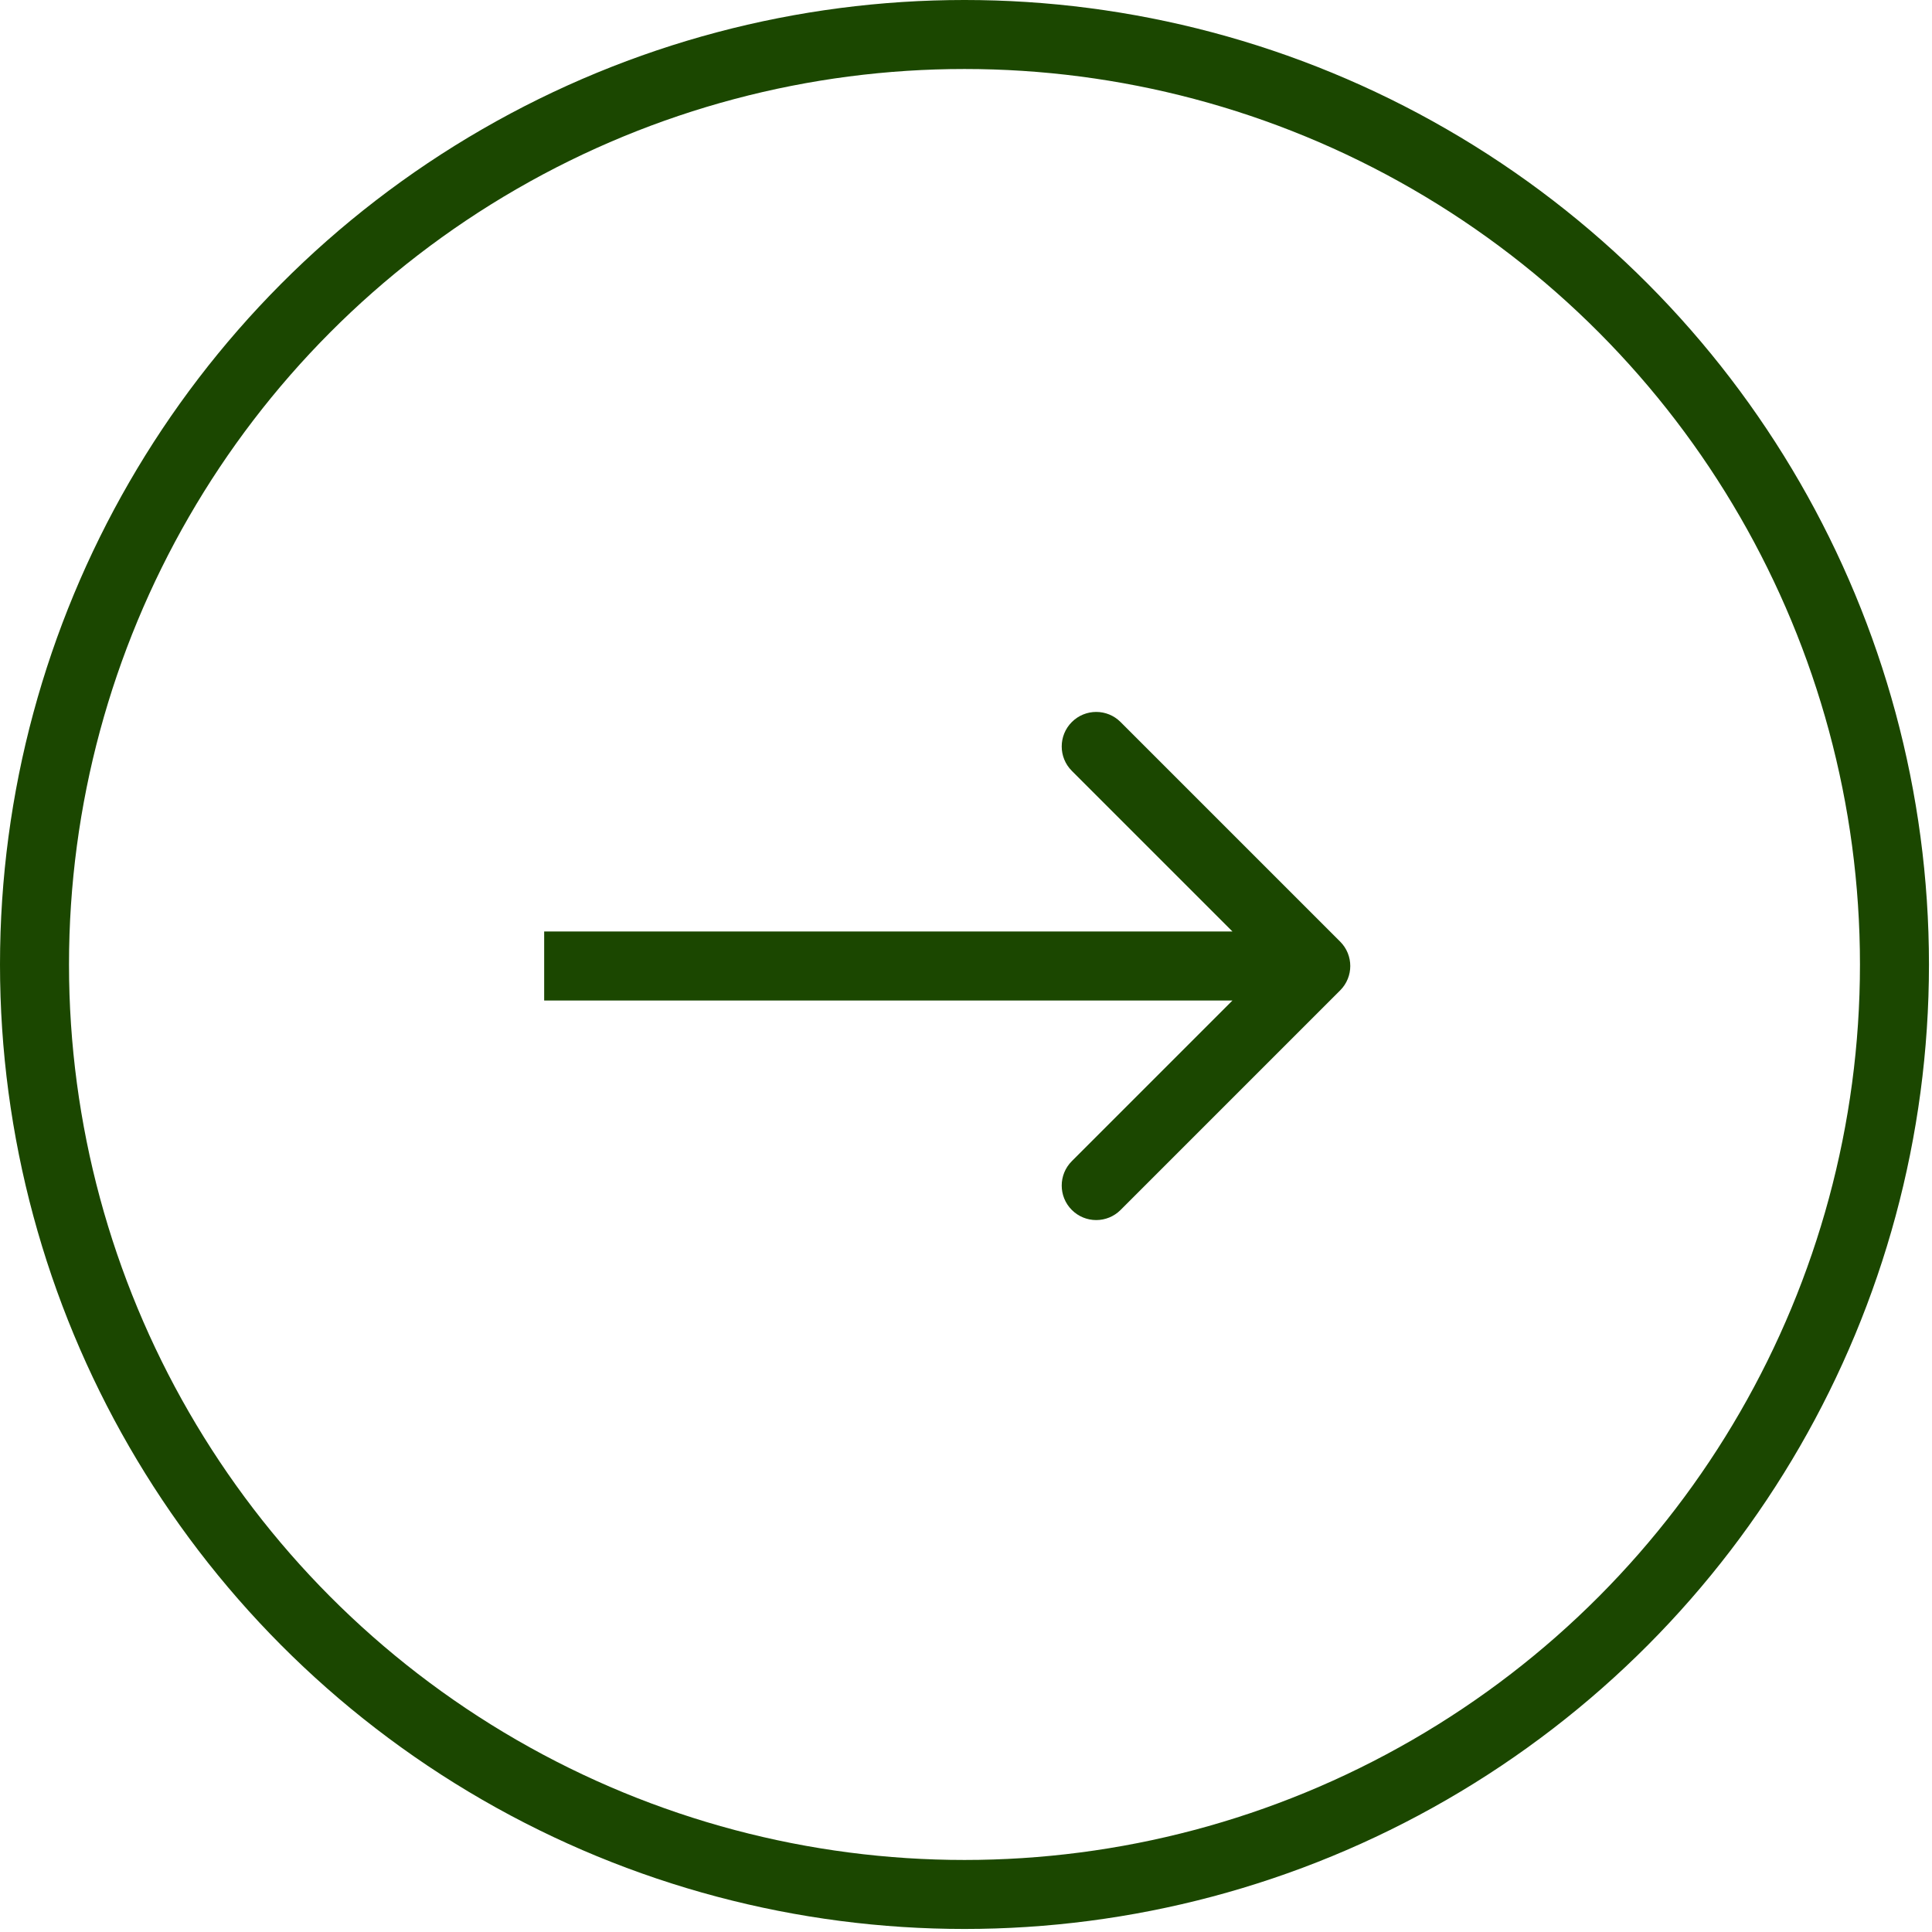
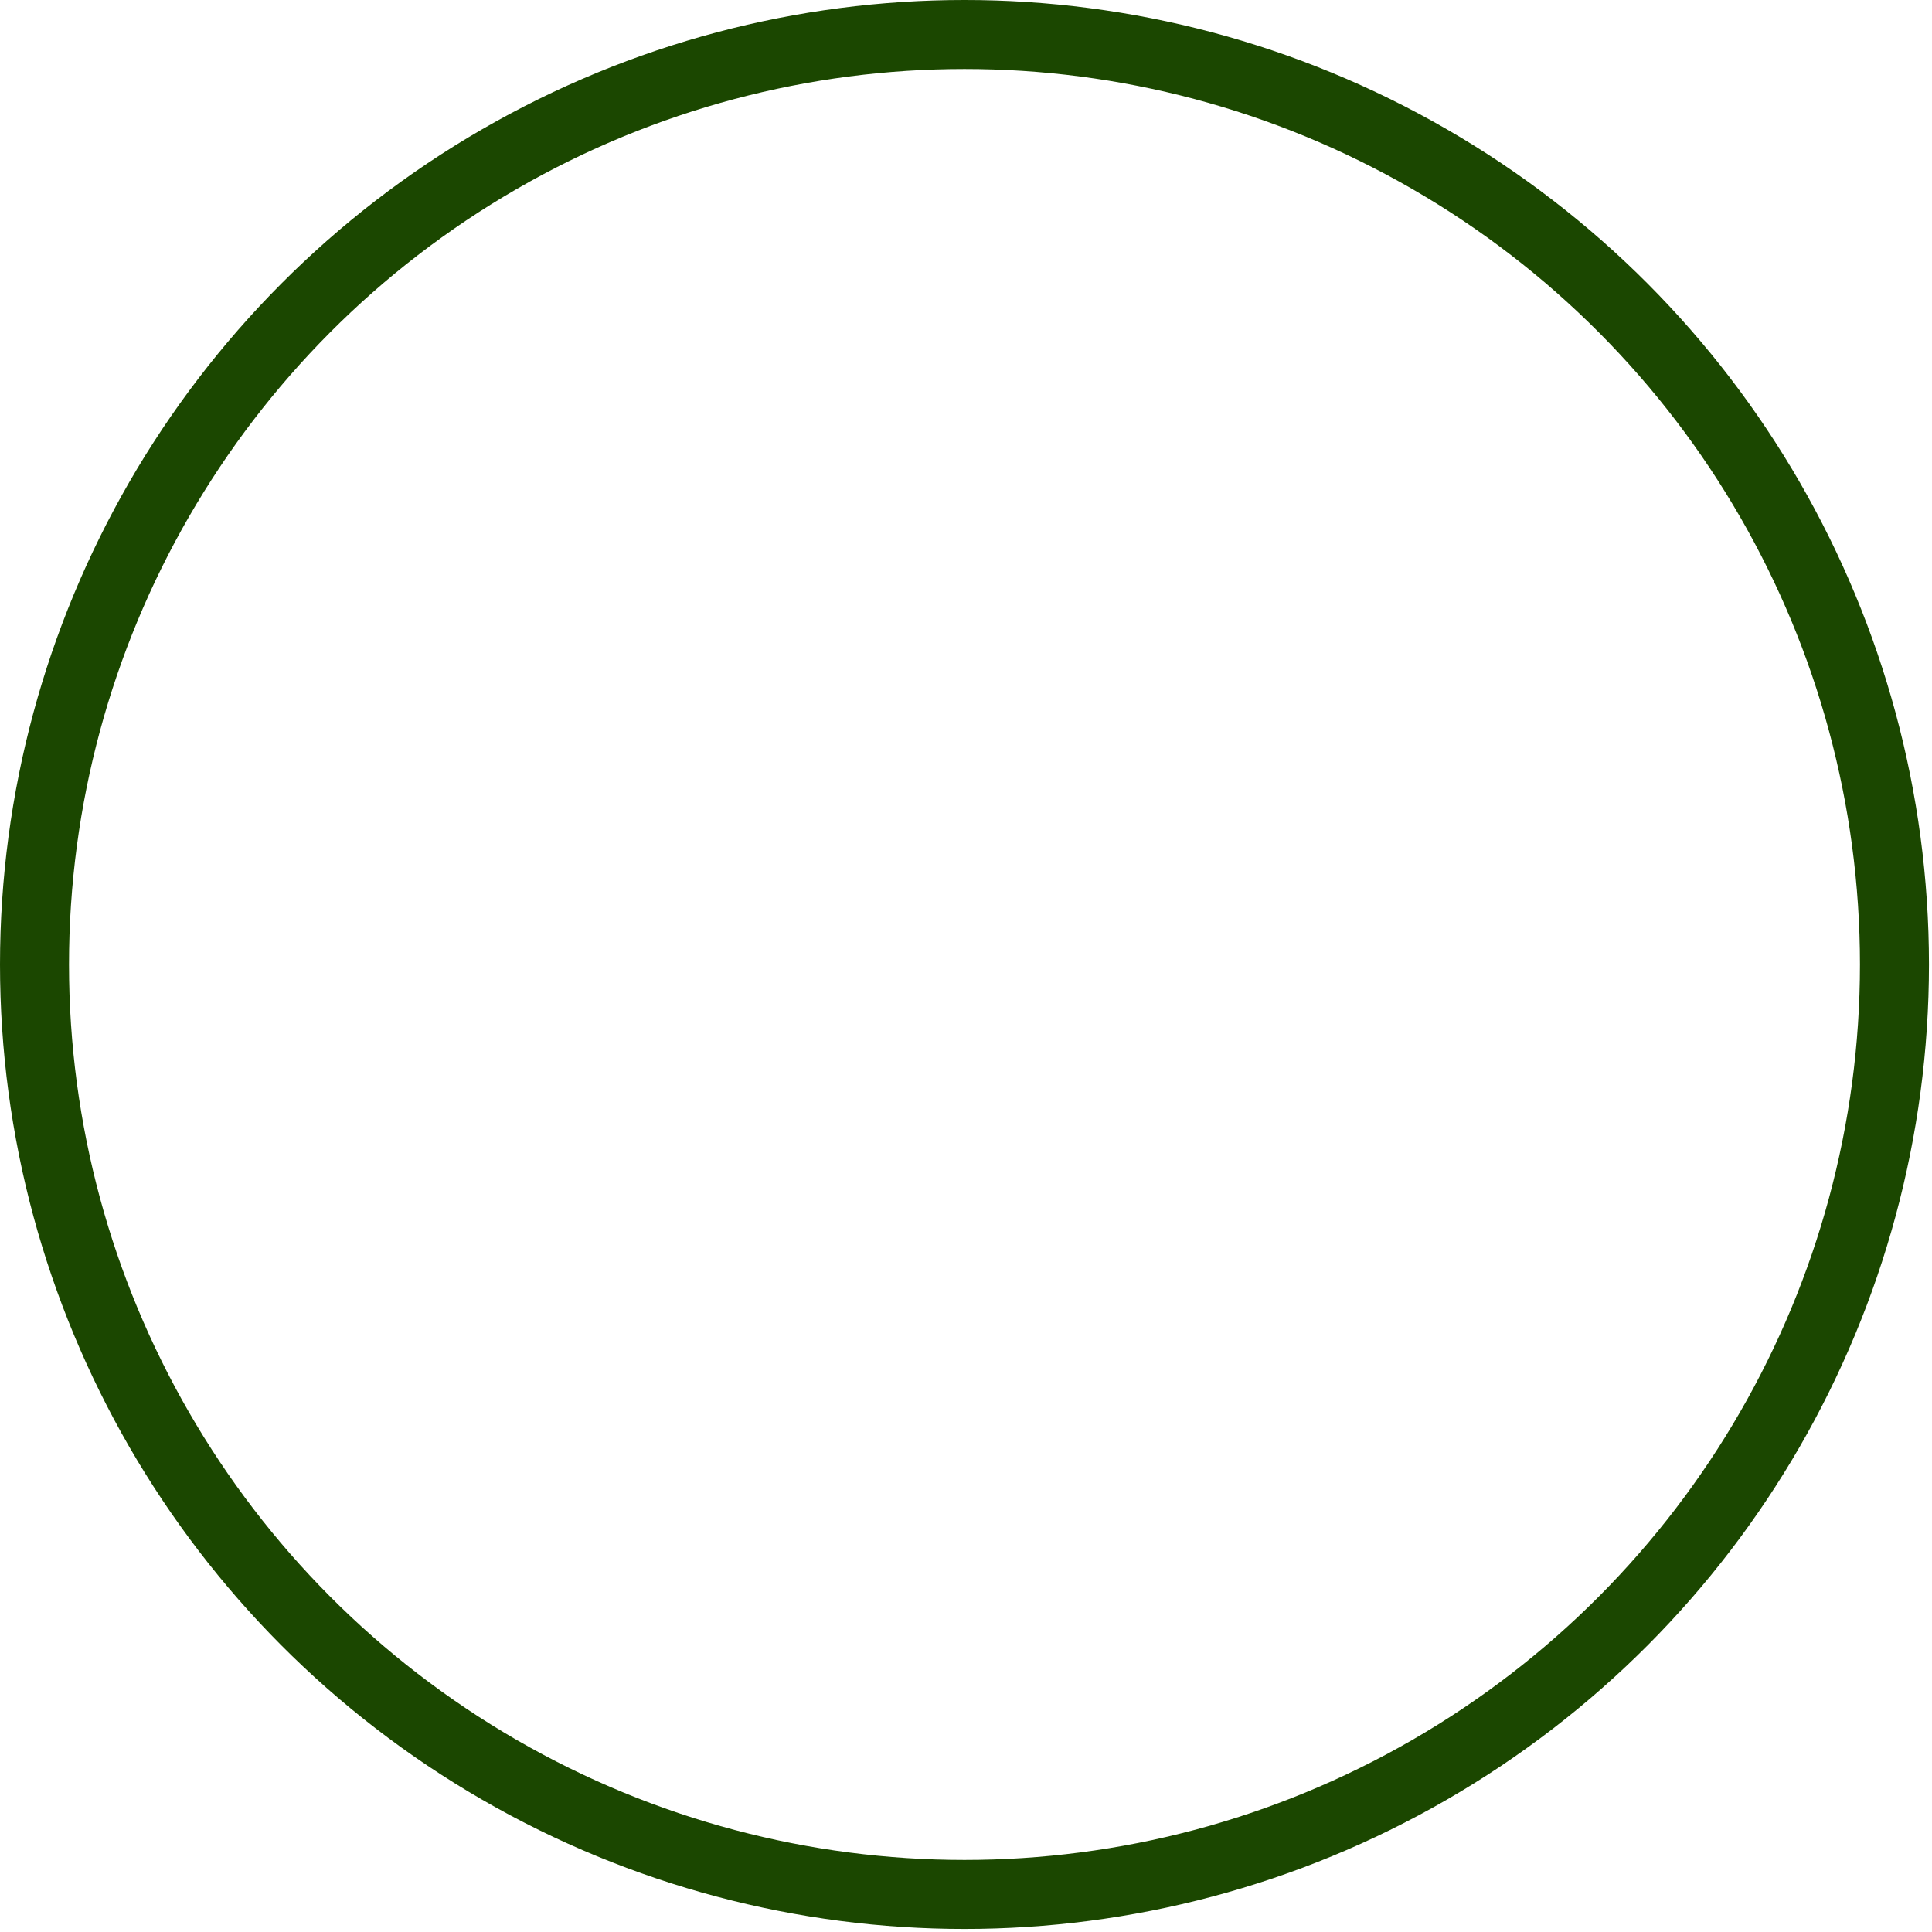
<svg xmlns="http://www.w3.org/2000/svg" width="56" height="56" viewBox="0 0 56 56" fill="none">
  <circle r="26.956" transform="matrix(-1 0 0 1 27.956 27.956)" stroke="#1B4700" stroke-width="2" />
-   <path d="M38.845 27.293C39.236 27.683 39.236 28.317 38.845 28.707L32.481 35.071C32.091 35.462 31.458 35.462 31.067 35.071C30.677 34.681 30.677 34.047 31.067 33.657L36.724 28L31.067 22.343C30.677 21.953 30.677 21.32 31.067 20.929C31.458 20.538 32.091 20.538 32.481 20.929L38.845 27.293ZM15.773 27L38.138 27L38.138 29L15.773 29L15.773 27Z" fill="#1B4700" />
</svg>